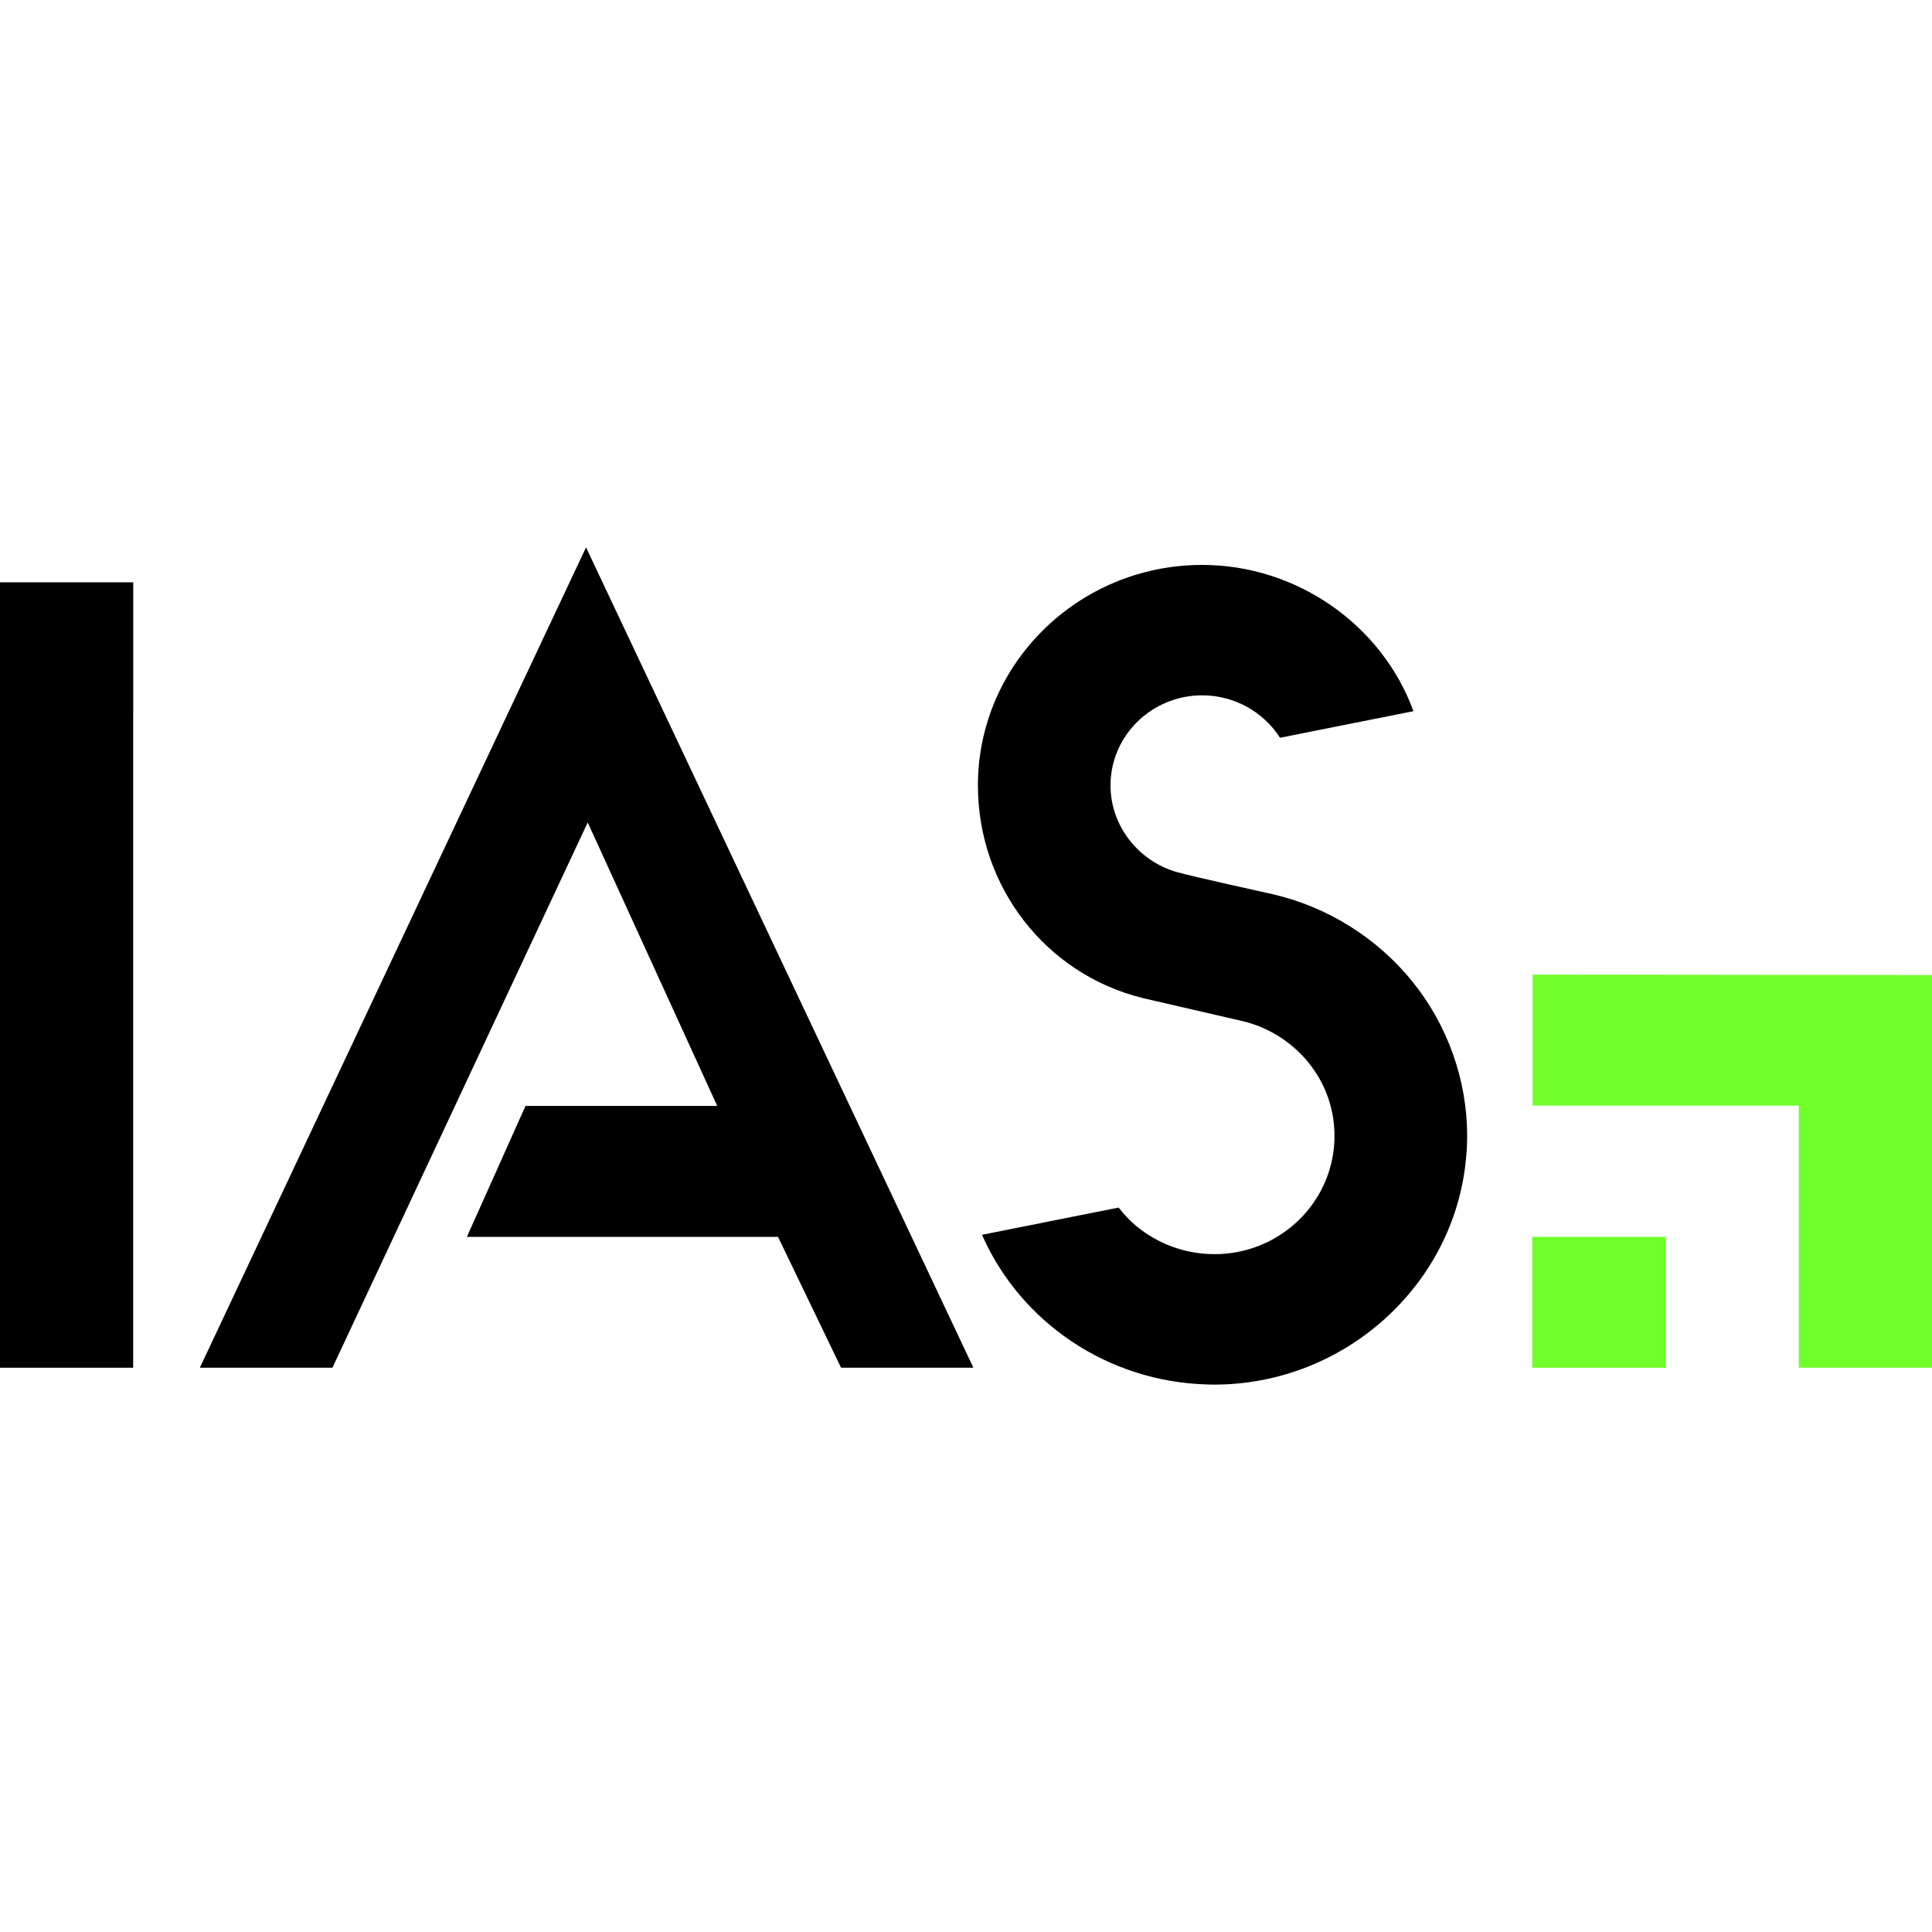
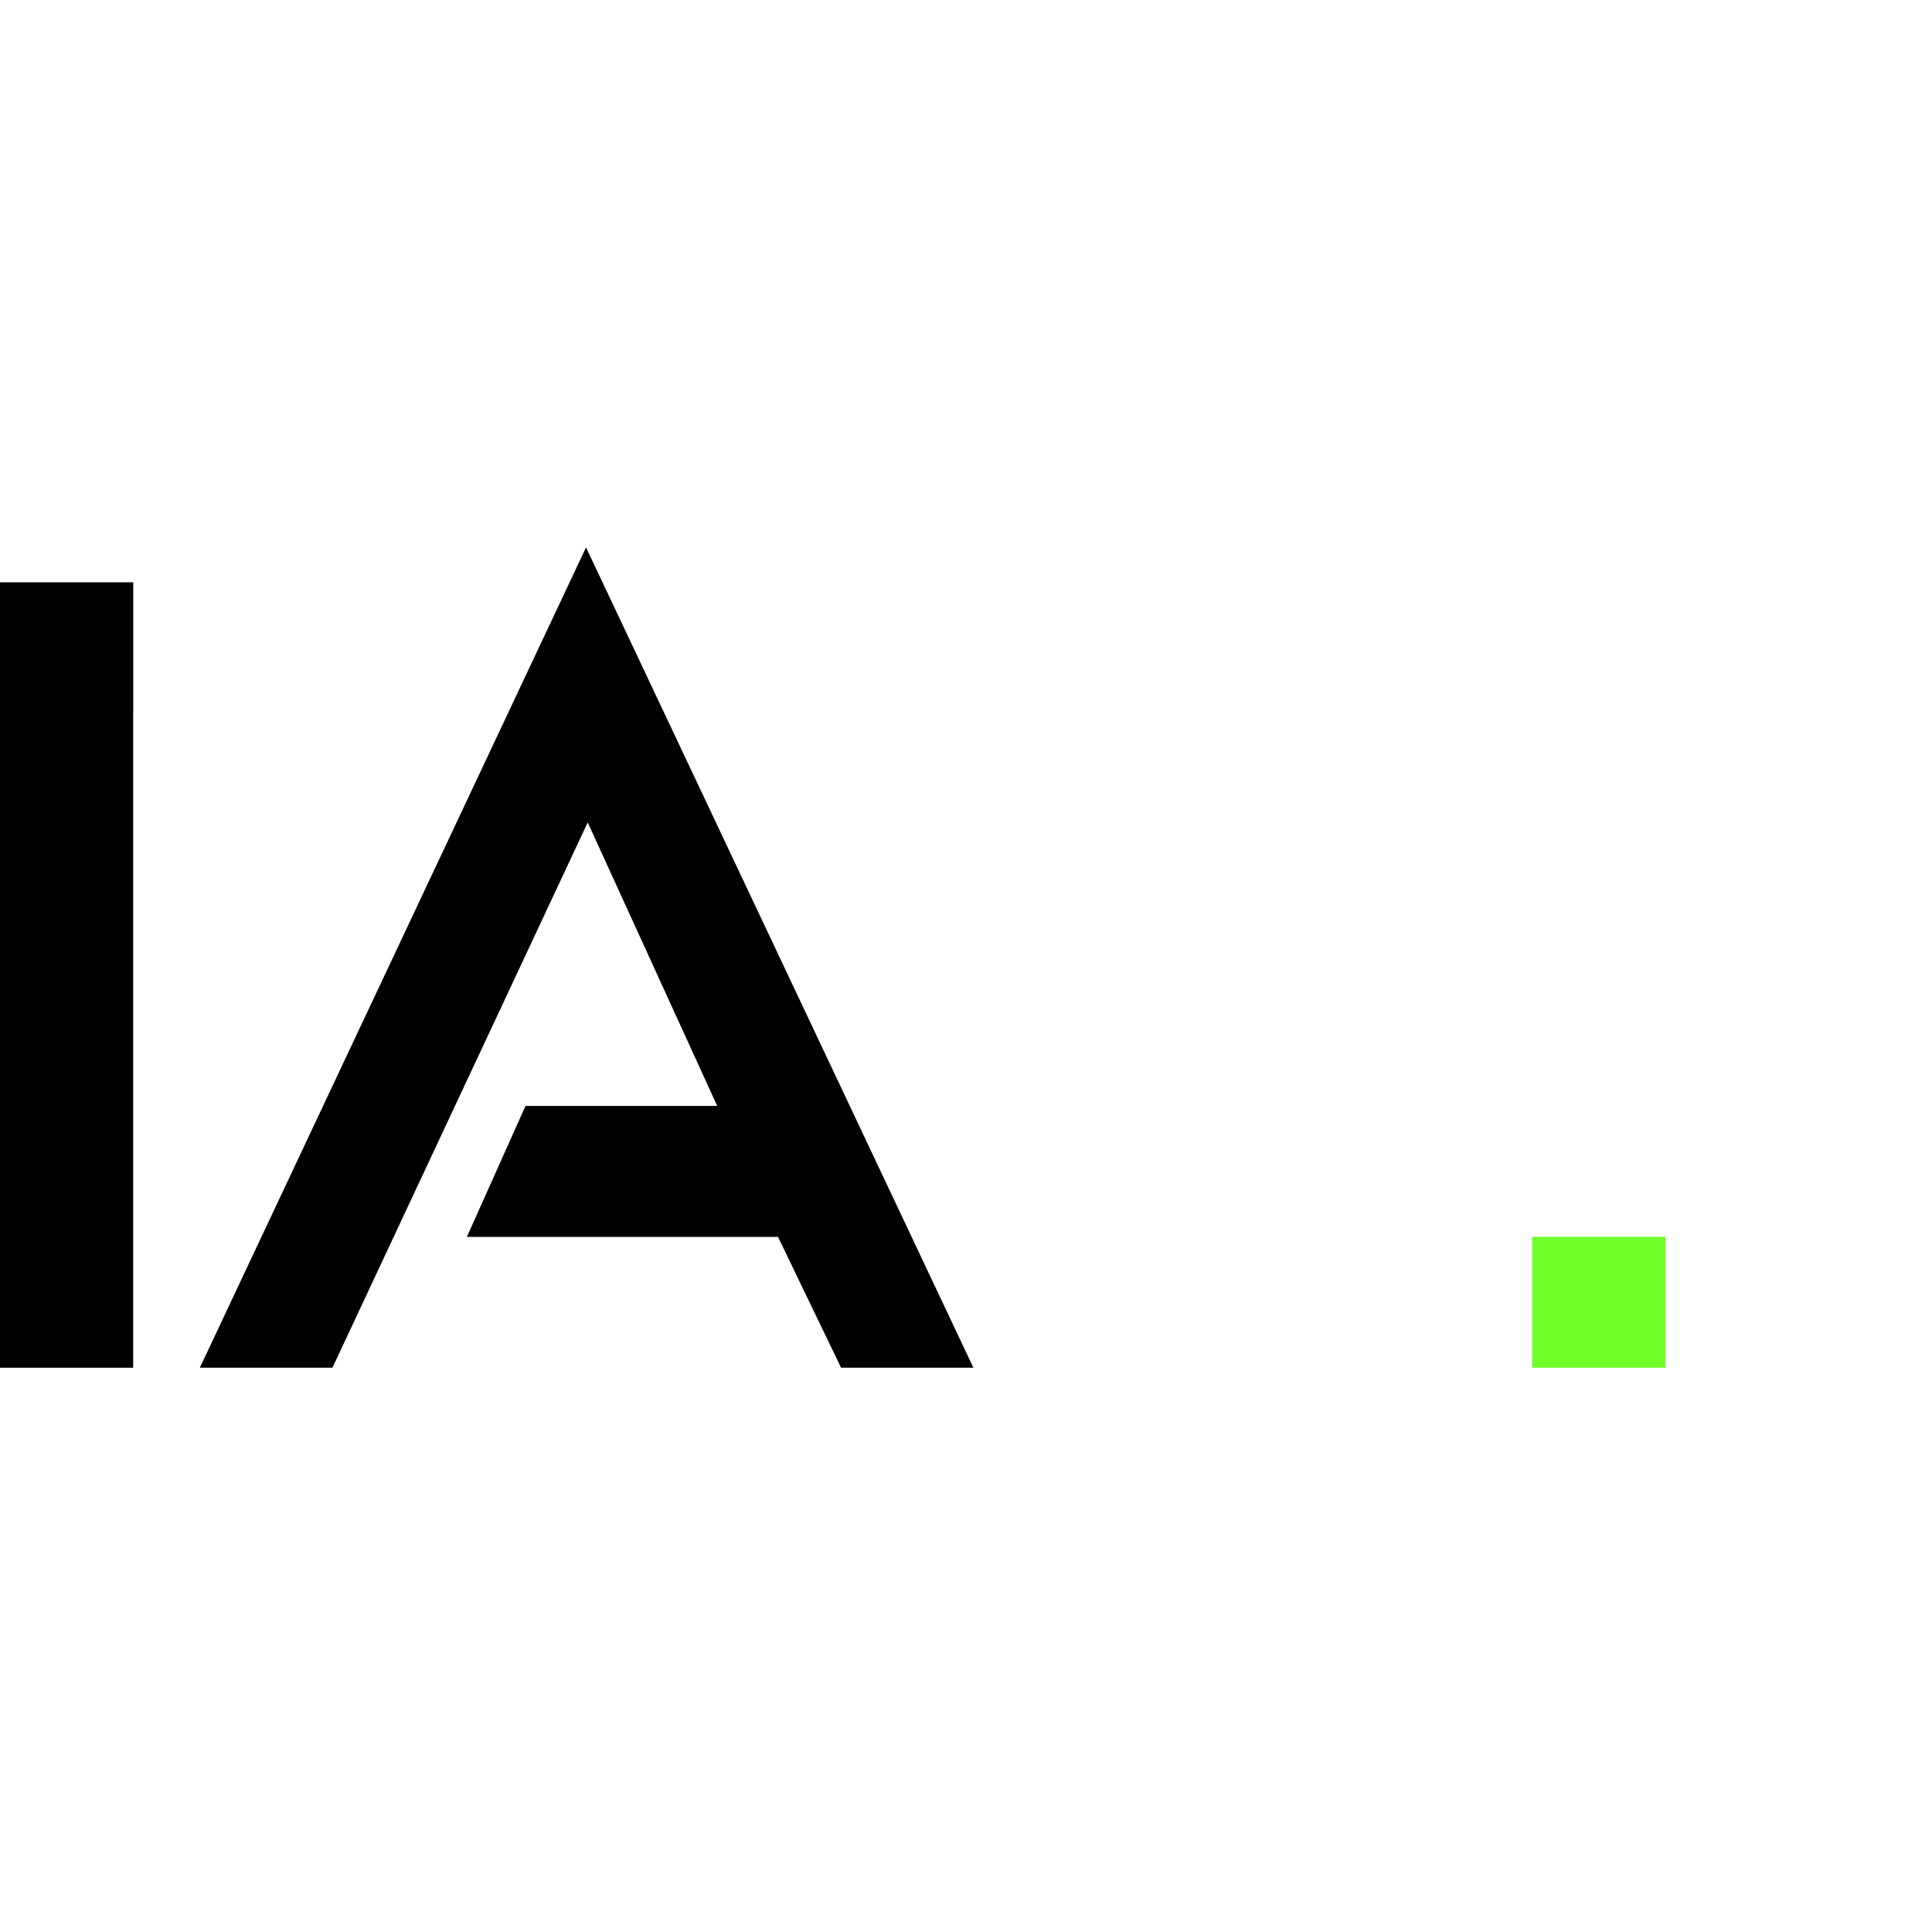
<svg xmlns="http://www.w3.org/2000/svg" width="30" height="30" viewBox="0 0 30 30" fill="none">
  <path d="M15.115 21.238L9.1 8.5L3.103 21.238H5.162L9.126 12.771L11.137 17.173H8.16L7.25 19.206H12.081L13.06 21.238H15.115Z" fill="black" />
-   <path d="M21.924 15.232C21.379 14.562 20.616 14.085 19.775 13.888C19.65 13.86 18.544 13.617 18.277 13.542C17.669 13.37 17.244 12.816 17.244 12.196C17.244 11.424 17.883 10.797 18.668 10.797C19.162 10.797 19.618 11.051 19.876 11.456L21.948 11.043C21.457 9.698 20.131 8.772 18.668 8.772C16.747 8.772 15.185 10.308 15.185 12.196C15.185 13.767 16.236 15.125 17.742 15.497L17.805 15.512C18.008 15.559 18.665 15.711 19.291 15.855C19.692 15.949 20.055 16.177 20.315 16.496C20.581 16.823 20.722 17.219 20.722 17.64C20.722 17.731 20.715 17.824 20.7 17.924L20.679 18.032C20.605 18.364 20.439 18.67 20.197 18.916C19.862 19.256 19.415 19.454 18.929 19.474L18.853 19.474C18.408 19.474 17.976 19.316 17.635 19.03C17.537 18.947 17.448 18.853 17.37 18.751L15.248 19.174C15.847 20.532 17.198 21.457 18.749 21.498C18.765 21.498 18.828 21.5 18.856 21.5C20.879 21.5 22.596 19.949 22.766 17.969L22.775 17.873C22.78 17.792 22.782 17.714 22.782 17.64C22.782 16.768 22.477 15.912 21.924 15.232L21.924 15.232Z" fill="black" />
  <path d="M0 9.042V11.079H0V21.238H2.068V11.079H2.069V9.042H0Z" fill="black" />
  <path d="M25.86 19.206H23.792V21.238H25.86V19.206Z" fill="#6EFF29" />
-   <path d="M23.798 15.134V17.167H27.932V21.238H30V15.141L23.798 15.134Z" fill="#6EFF29" />
</svg>